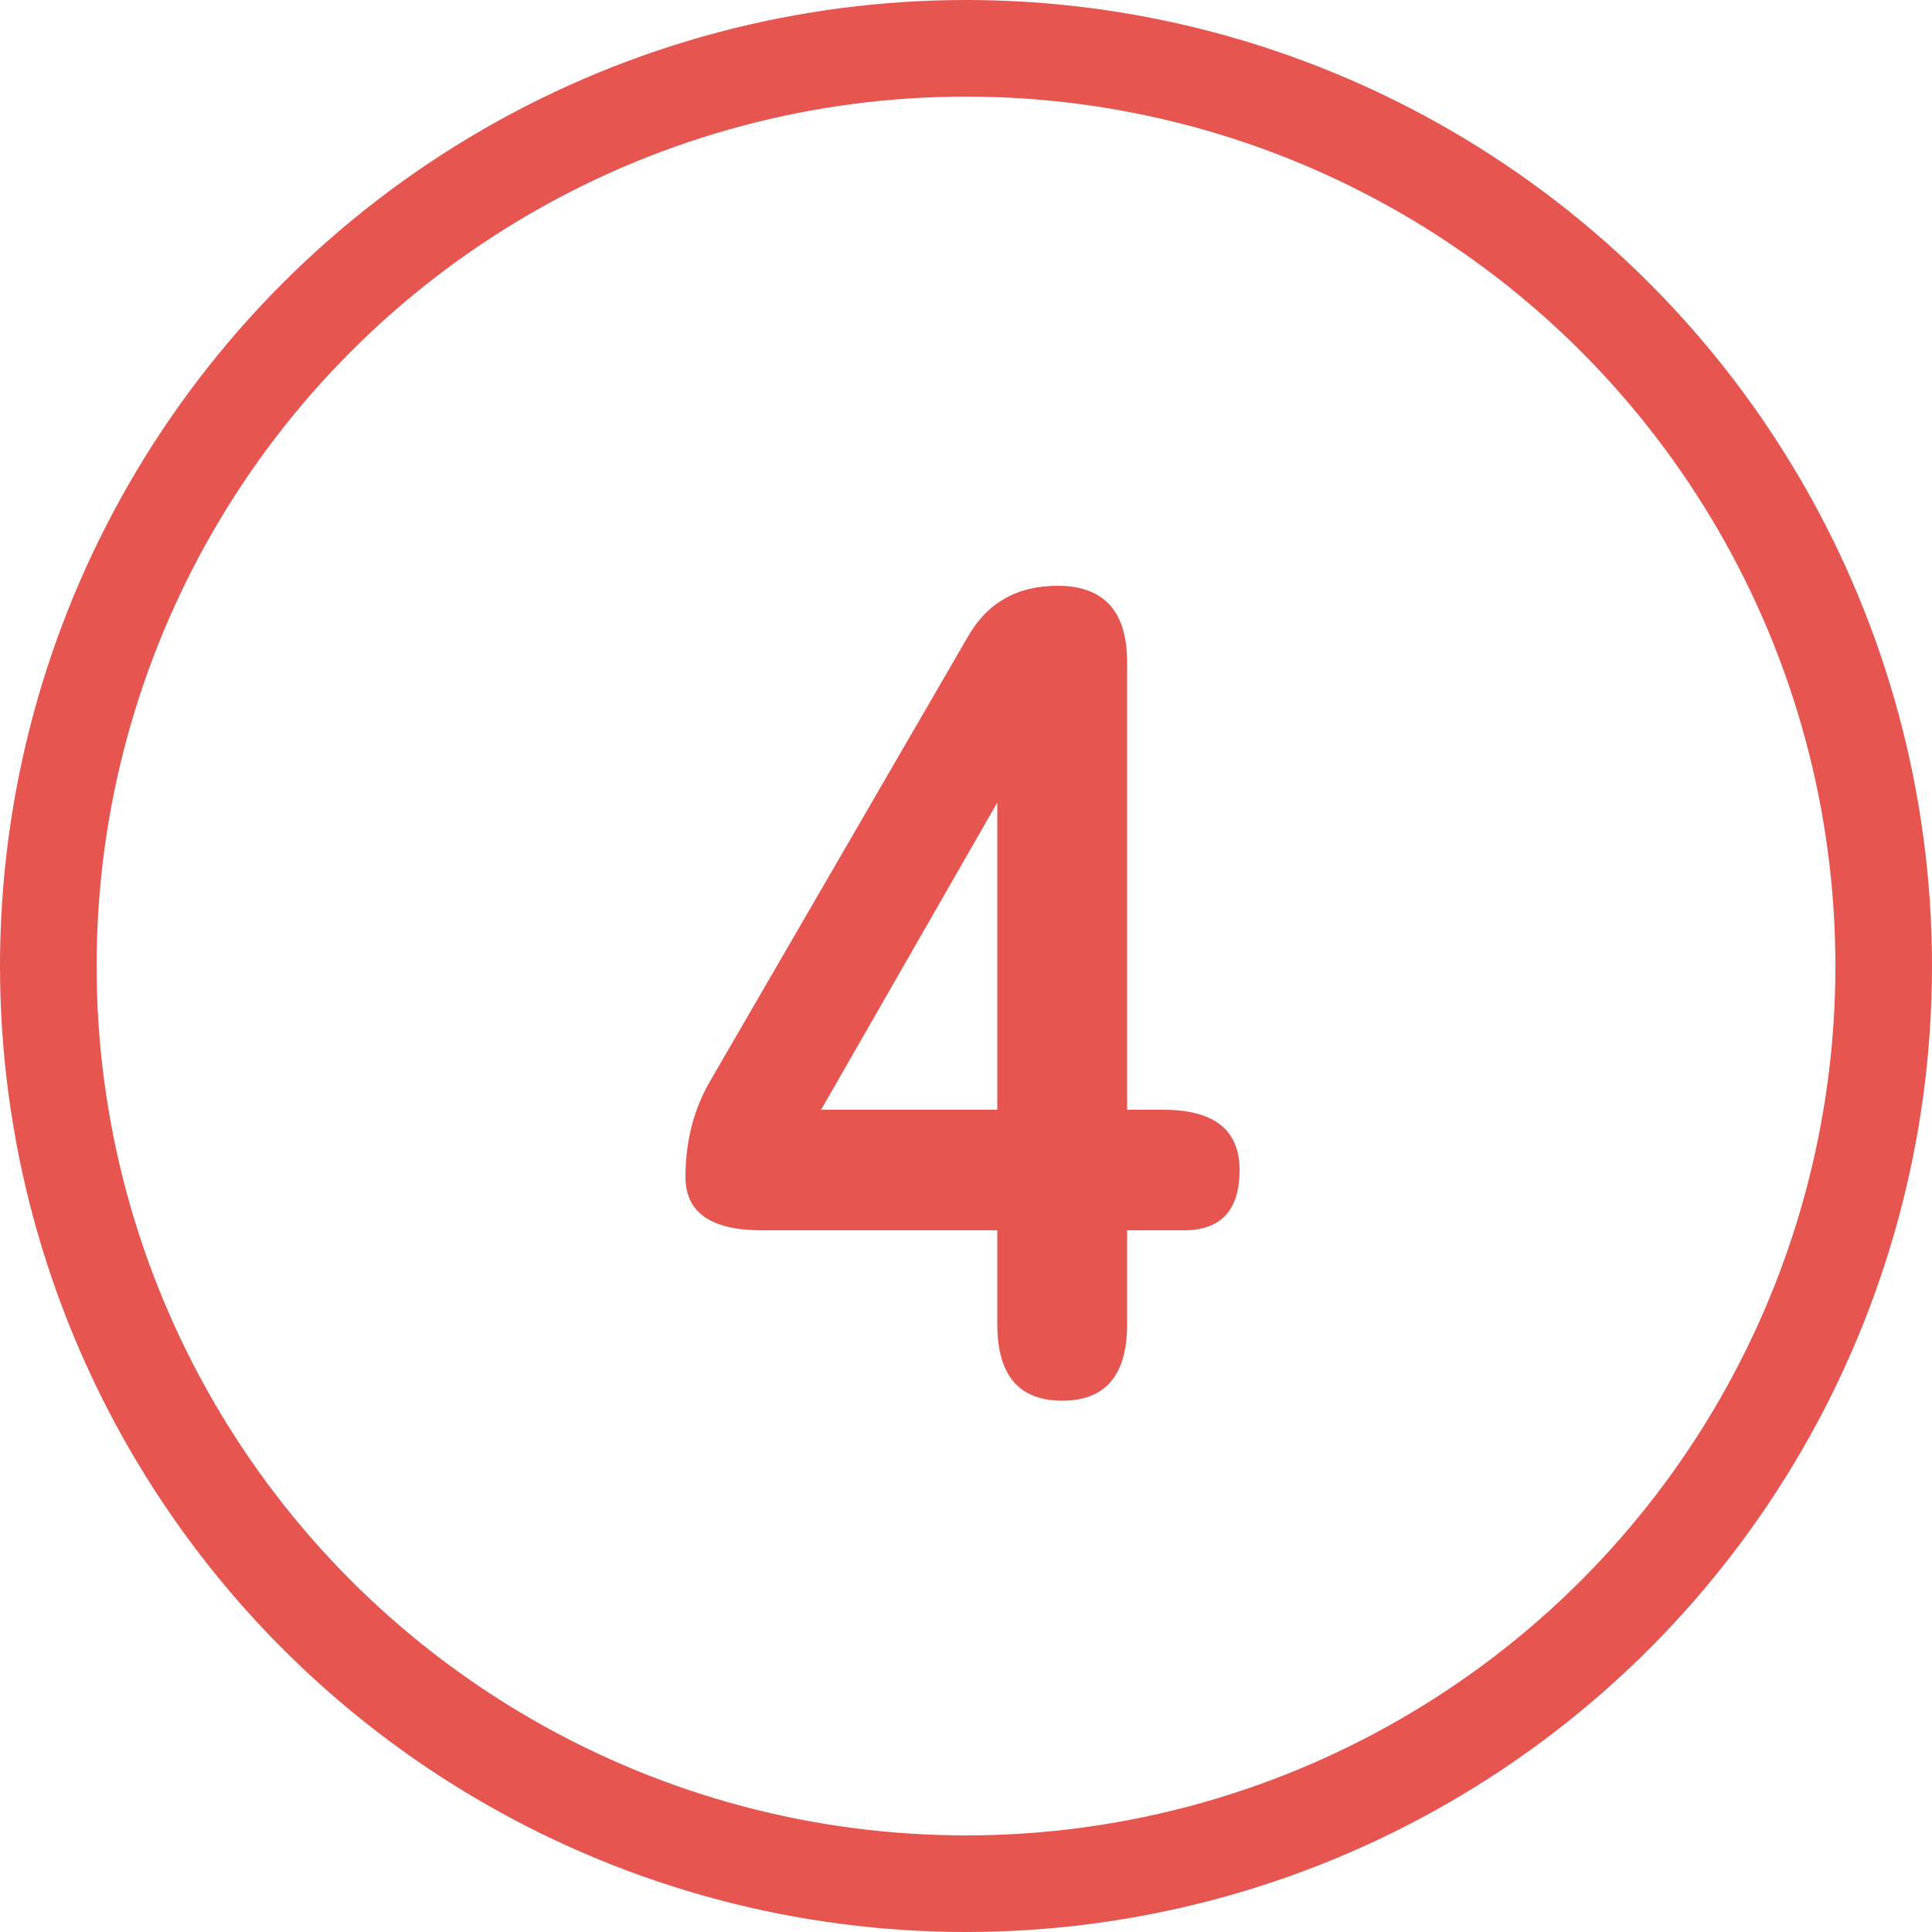
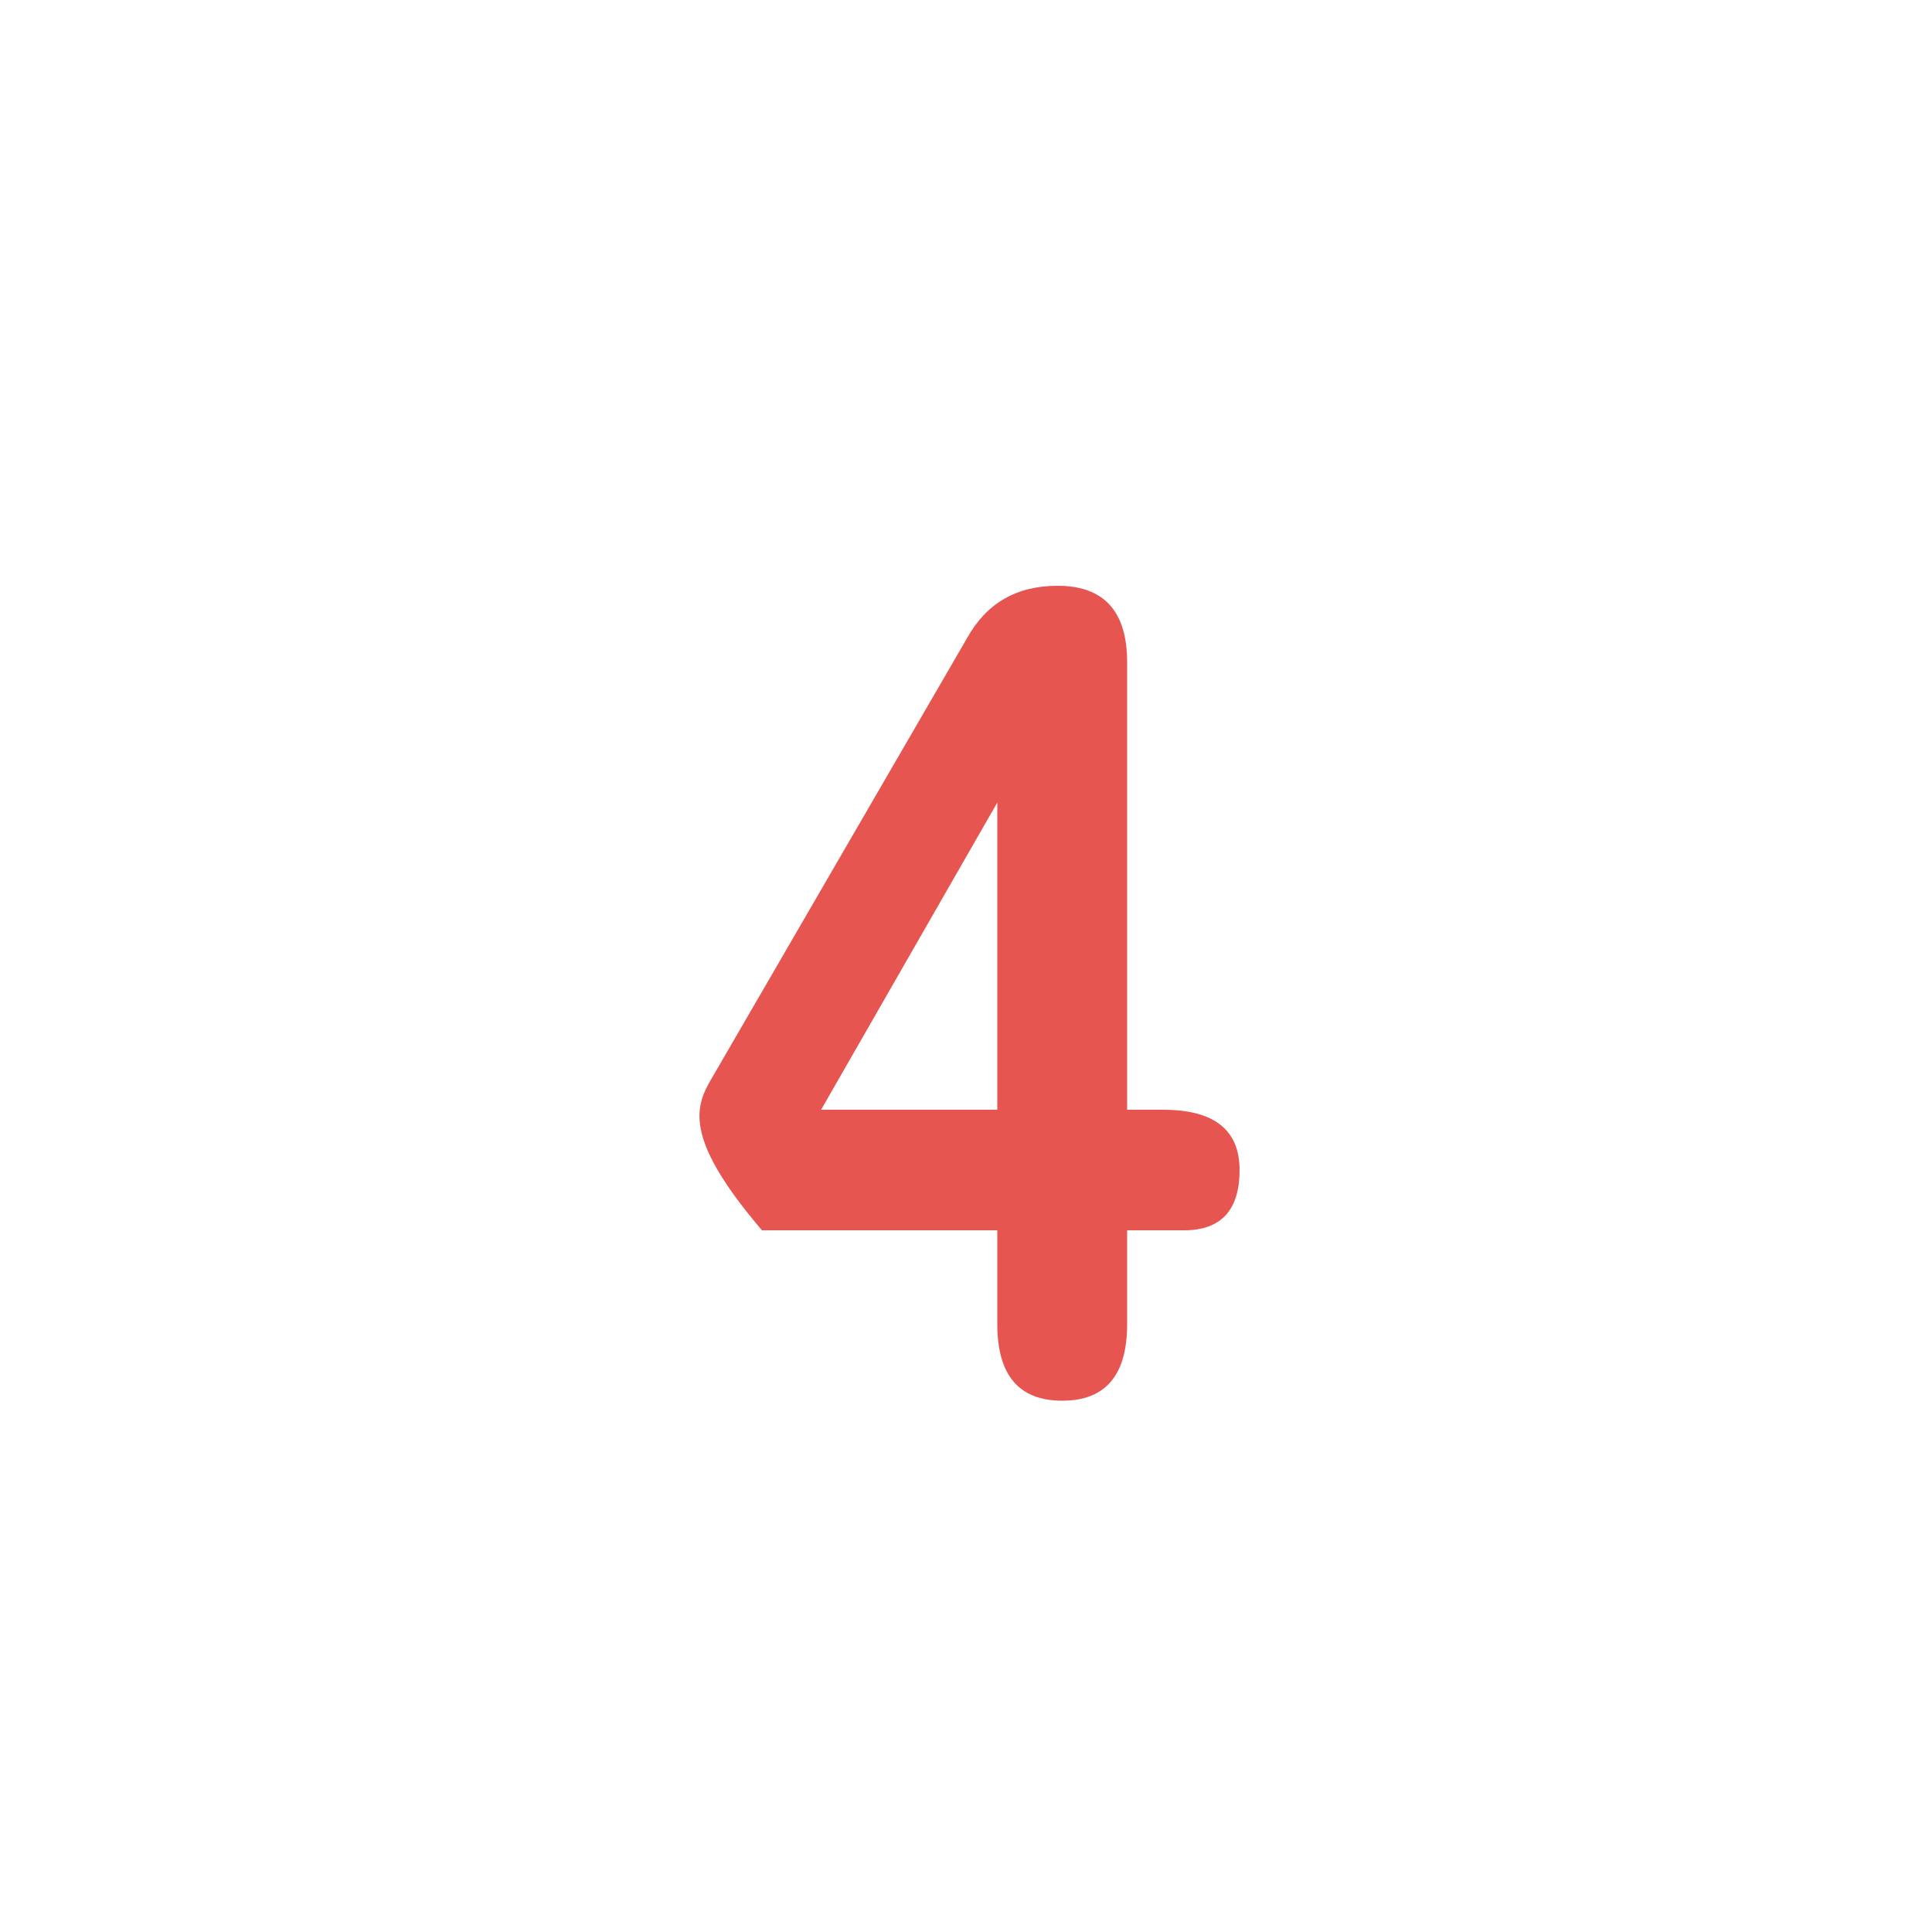
<svg xmlns="http://www.w3.org/2000/svg" width="20" height="20" viewBox="0 0 20 20" fill="none">
-   <circle cx="10" cy="10" r="9.5" stroke="#E65550" />
-   <path d="M10.996 14.5C10.548 14.5 10.324 14.236 10.324 13.708V12.736H7.888C7.36 12.736 7.096 12.552 7.096 12.184C7.096 11.808 7.184 11.472 7.36 11.176L10.012 6.604C10.212 6.244 10.524 6.064 10.948 6.064C11.428 6.064 11.668 6.328 11.668 6.856V11.488H12.04C12.568 11.488 12.832 11.696 12.832 12.112C12.832 12.528 12.64 12.736 12.256 12.736H11.668V13.708C11.668 14.236 11.444 14.5 10.996 14.5ZM8.5 11.488H10.324V8.308L8.5 11.488Z" fill="#E65550" />
+   <path d="M10.996 14.5C10.548 14.5 10.324 14.236 10.324 13.708V12.736H7.888C7.096 11.808 7.184 11.472 7.36 11.176L10.012 6.604C10.212 6.244 10.524 6.064 10.948 6.064C11.428 6.064 11.668 6.328 11.668 6.856V11.488H12.04C12.568 11.488 12.832 11.696 12.832 12.112C12.832 12.528 12.64 12.736 12.256 12.736H11.668V13.708C11.668 14.236 11.444 14.5 10.996 14.5ZM8.5 11.488H10.324V8.308L8.5 11.488Z" fill="#E65550" />
</svg>